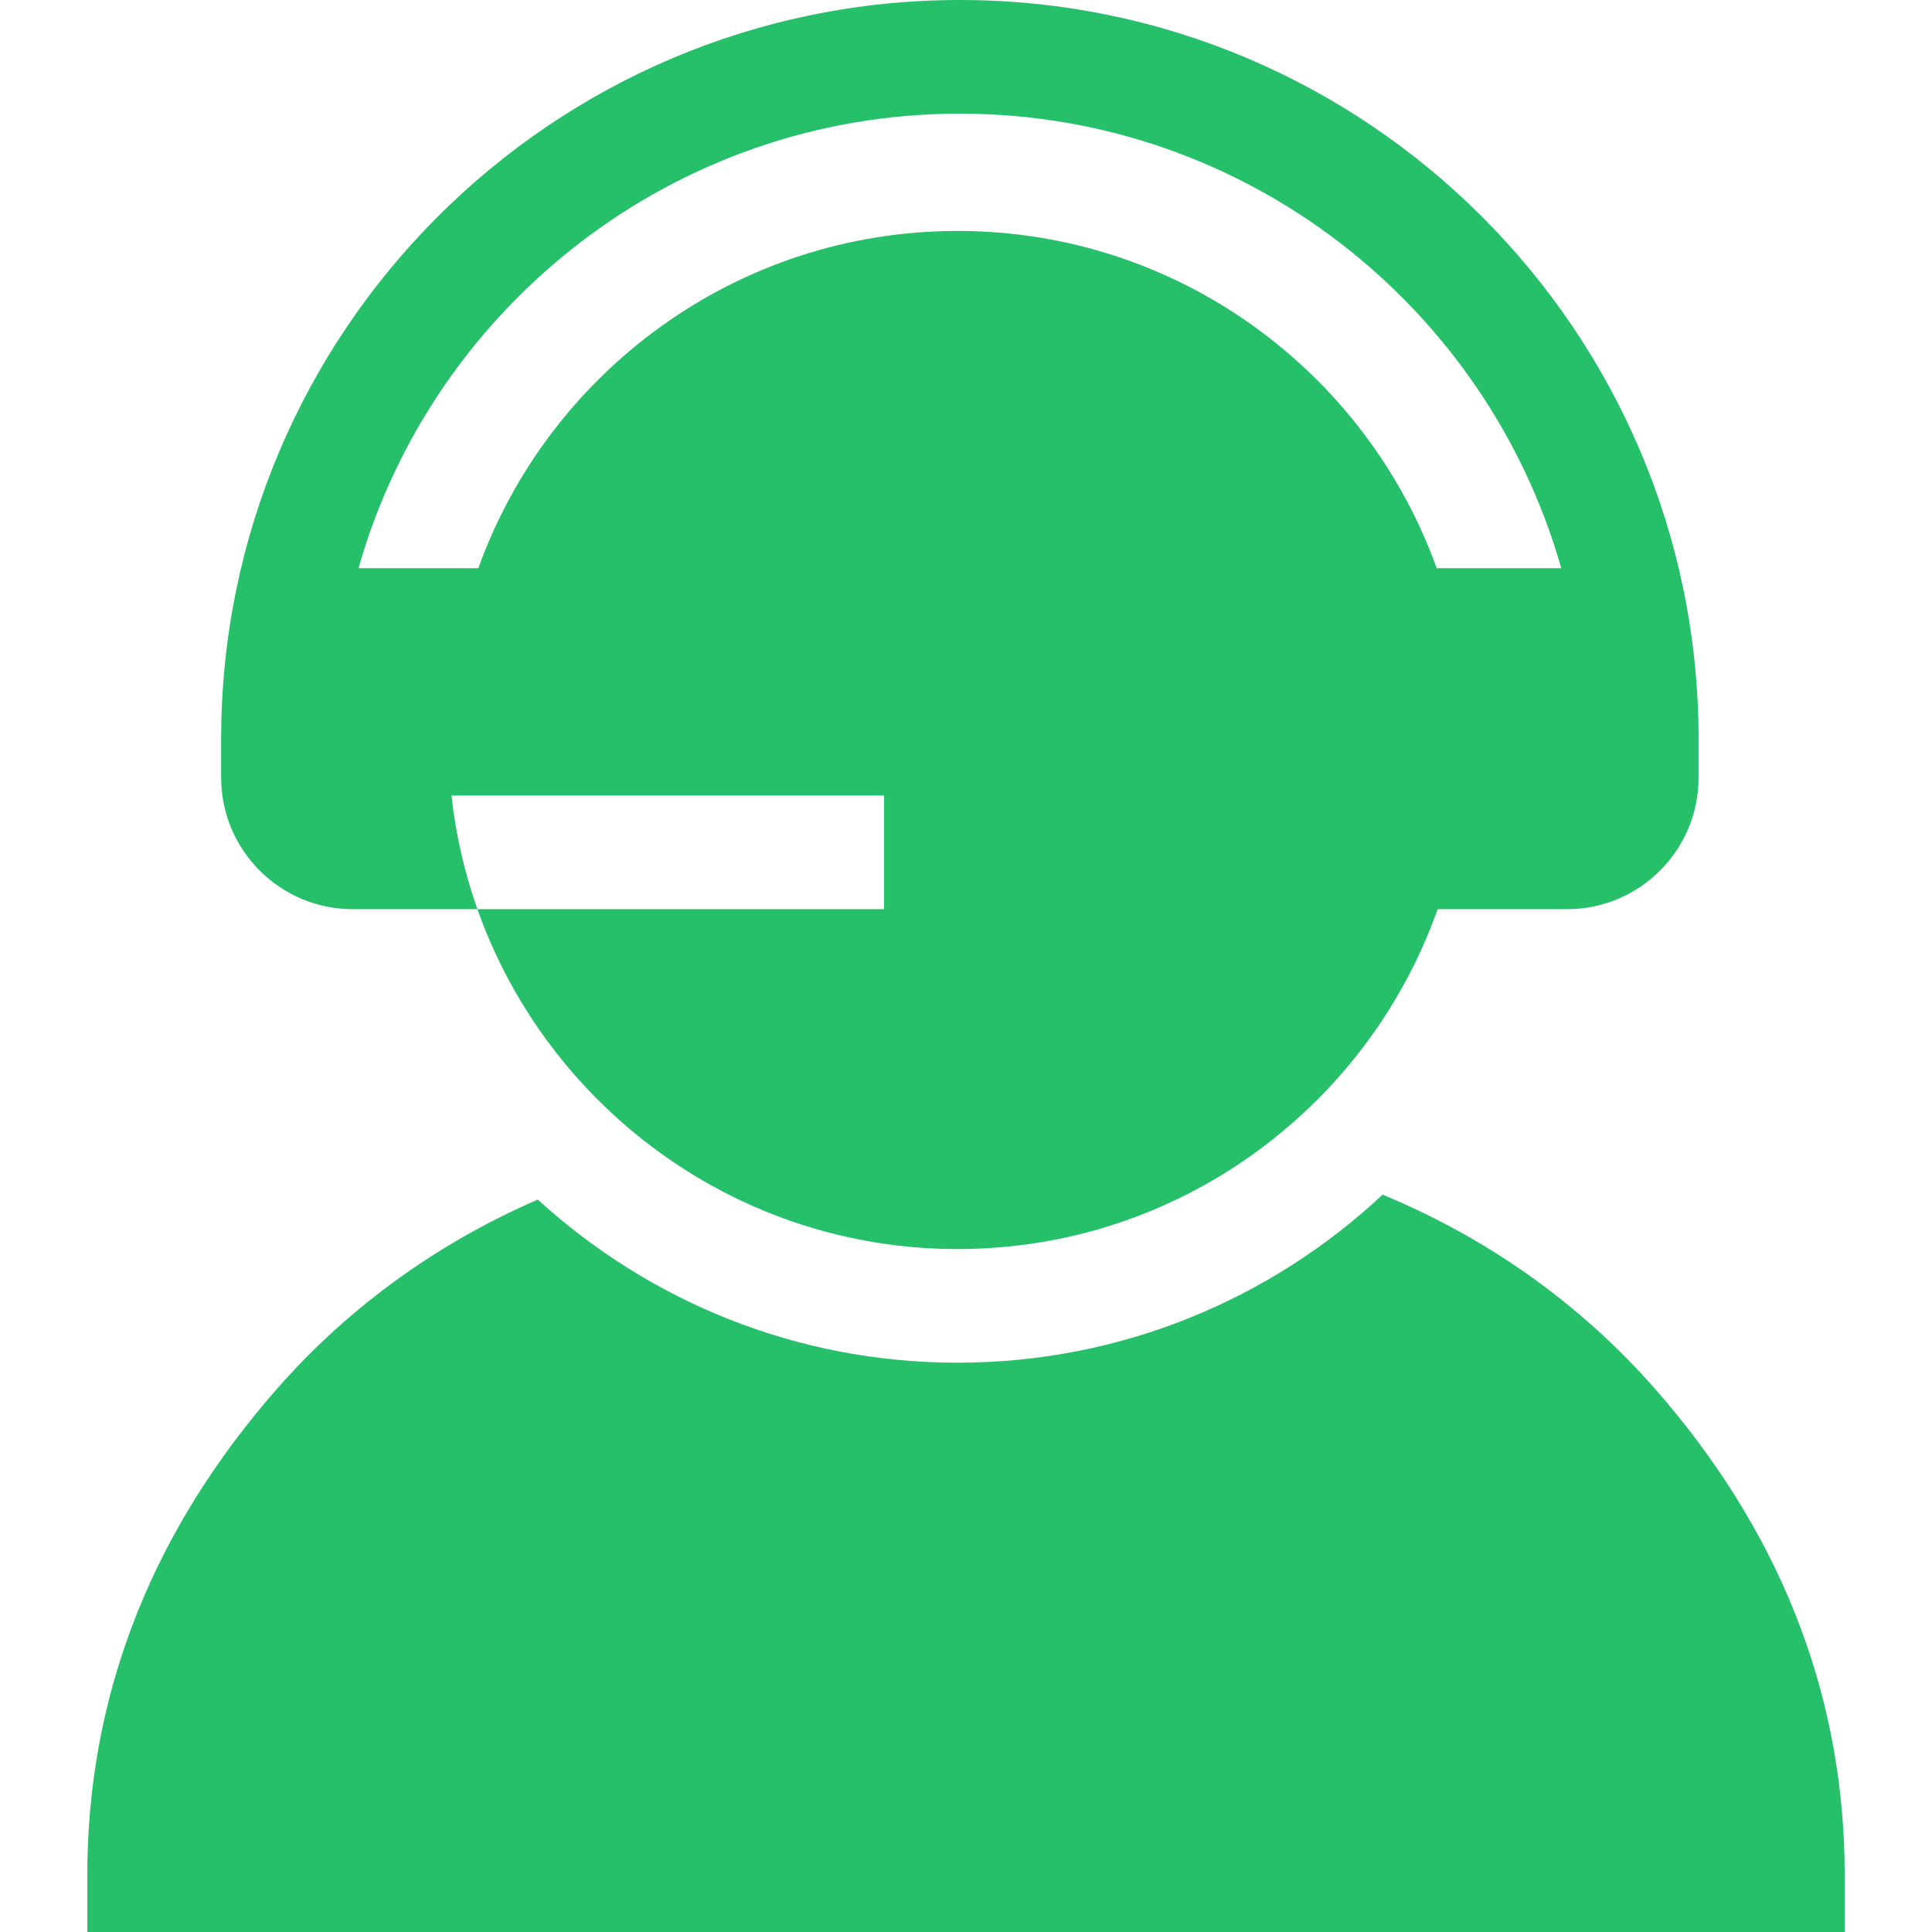
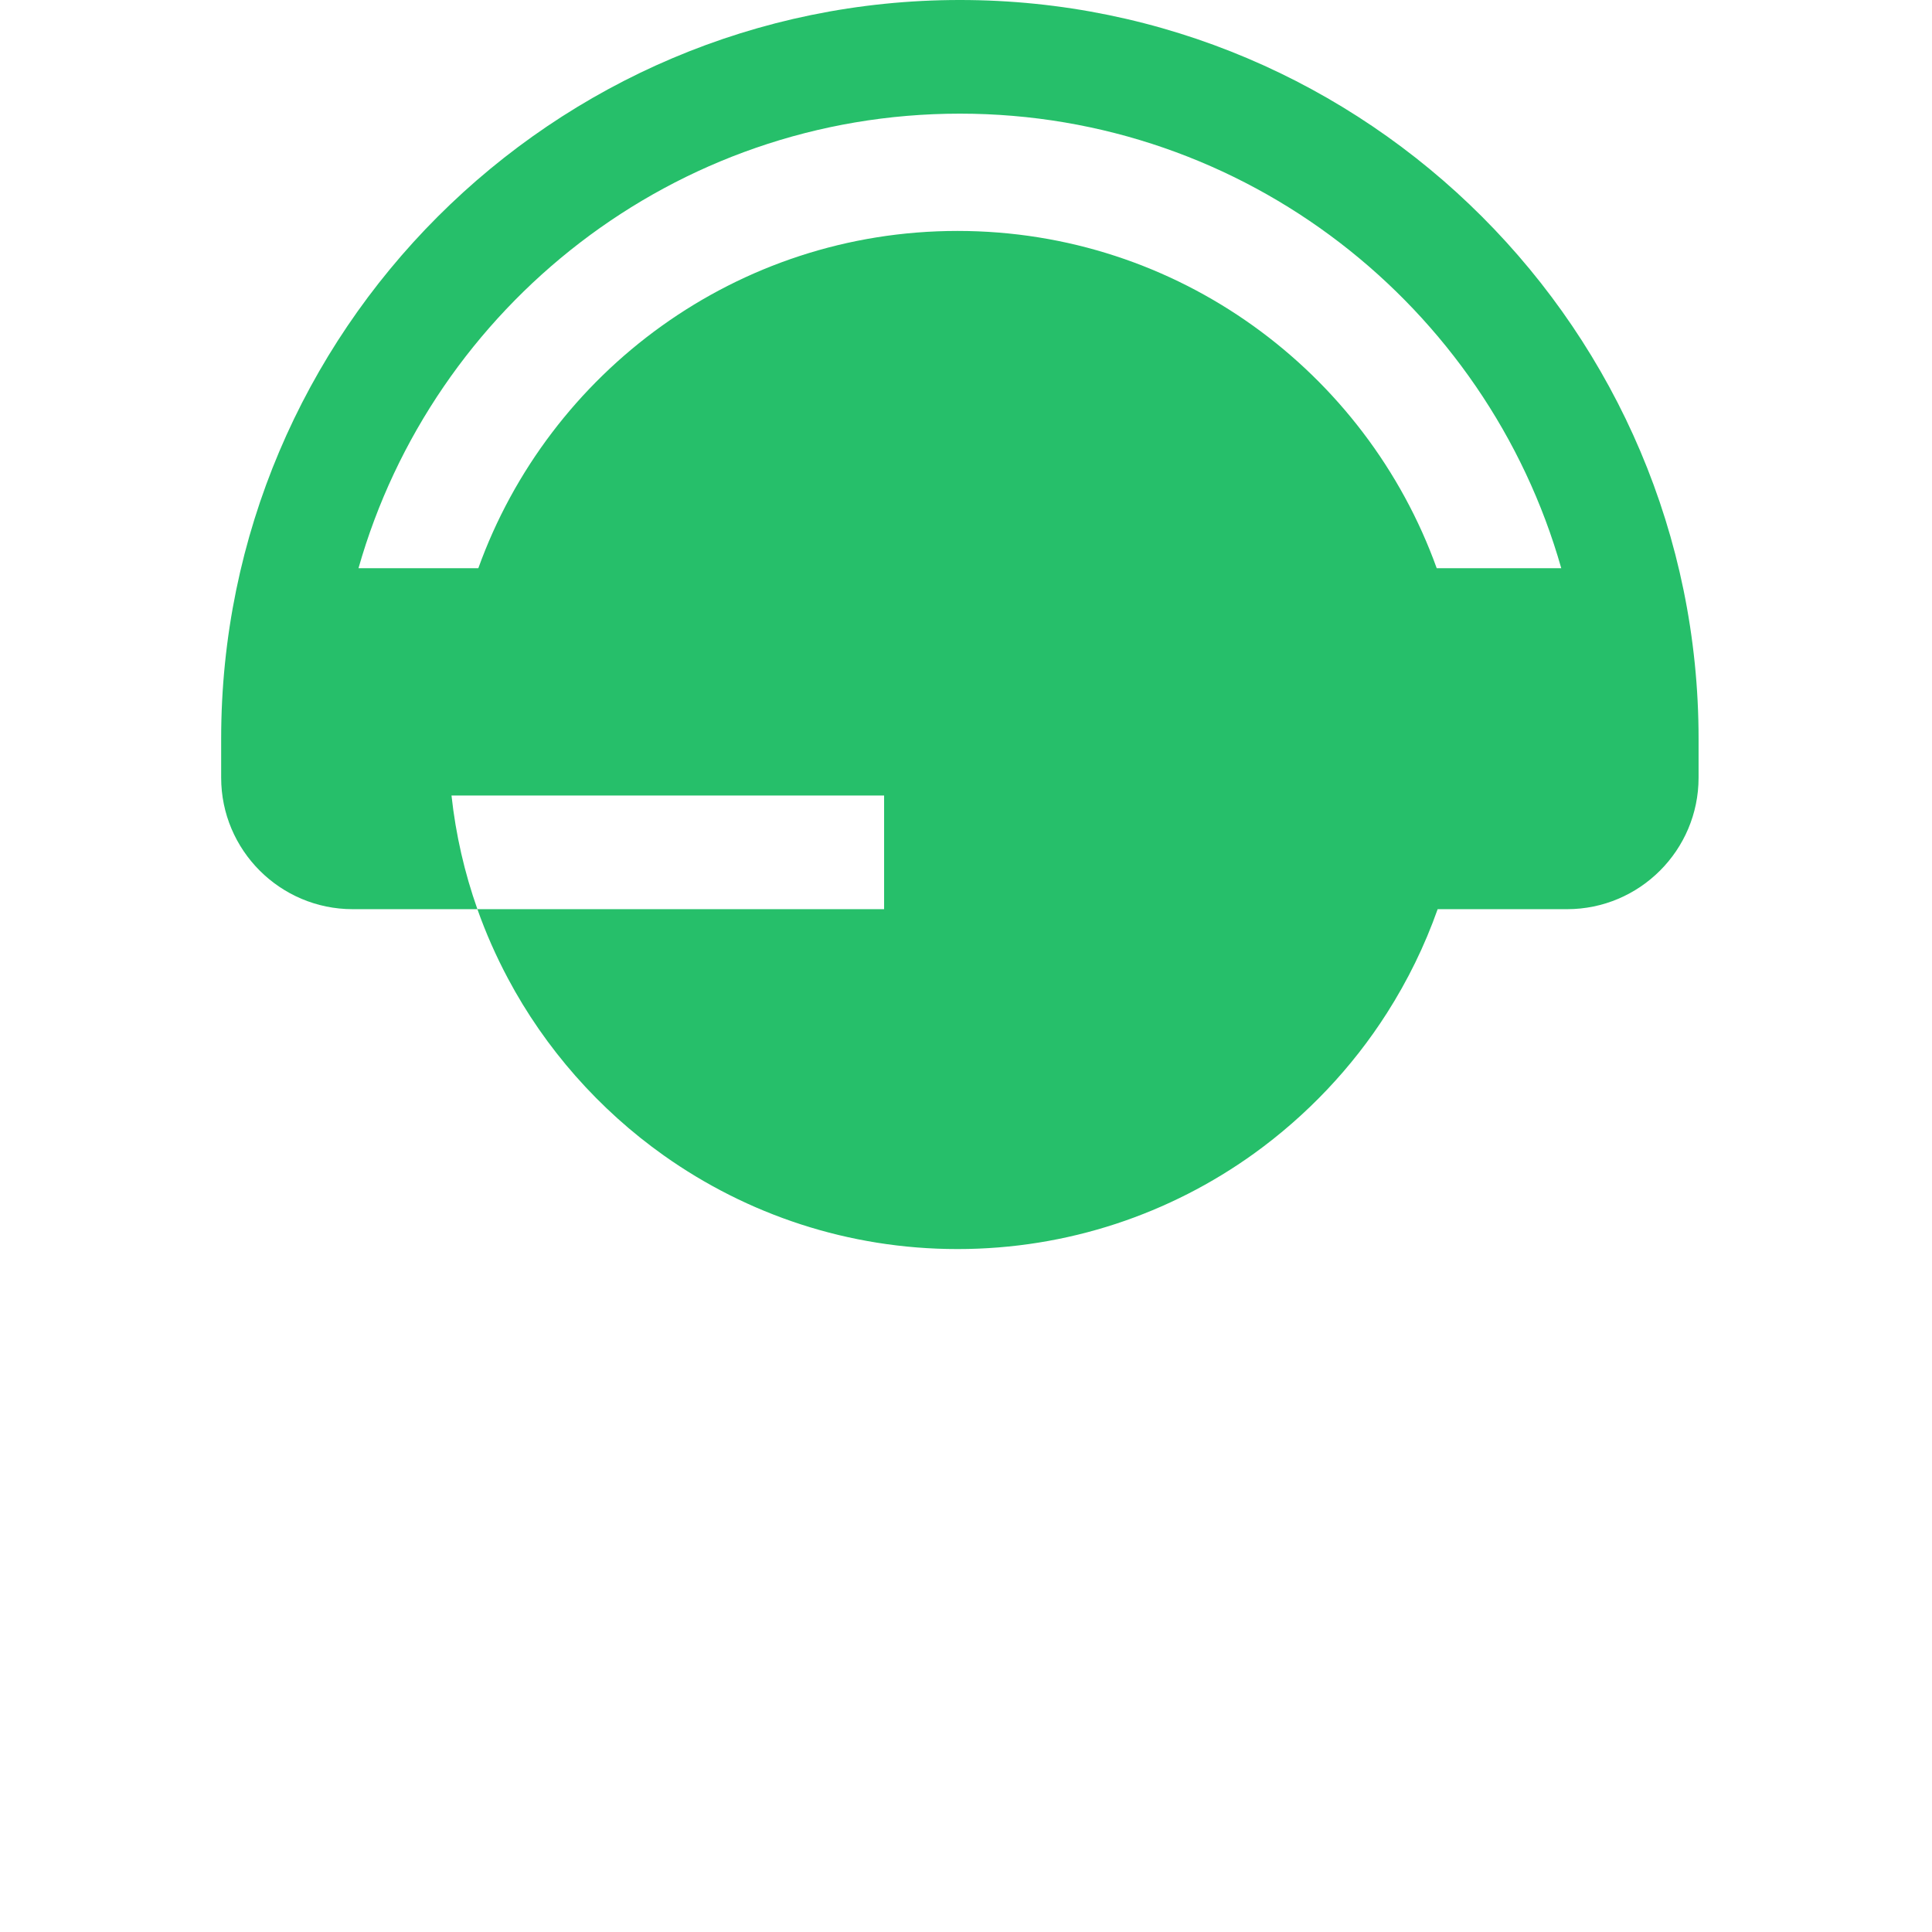
<svg xmlns="http://www.w3.org/2000/svg" version="1.1" width="512" height="512" x="0" y="0" viewBox="0 0 510 510" style="enable-background:new 0 0 512 512" xml:space="preserve" class="">
  <g>
    <g>
-       <path d="m439.846 370.059-.571-.676c-20.147-23.858-45.669-42.205-74.305-54.024-29.397 27.503-68.868 44.363-112.206 44.363-42.648 0-81.548-16.331-110.792-43.061-27.394 11.842-51.82 29.718-71.245 52.721l-.576.683c-31.257 37.012-47.105 79.047-47.105 124.935v15h463.908v-15c0-45.888-15.848-87.922-47.108-124.941z" fill="#26bf6a" data-original="#000000" style="" class="" />
      <path d="m93.097 240h1.453 31.462.009c-3.377-9.555-5.703-19.6-6.836-30h.008 114.19v30h-107.362c2.229 6.309 4.927 12.397 8.033 18.236 9.838 18.533 24.094 34.678 41.211 46.807 21.914 15.53 48.653 24.679 77.498 24.679 29.155 0 56.166-9.336 78.211-25.172 13.911-10.022 25.929-22.663 35.143-37.128 5.447-8.537 9.961-17.724 13.388-27.421h.003 31.468 2.692c19.142 0 34.714-15.572 34.714-34.714v-10.287c0-107.523-87.477-195-195-195s-195 87.477-195 195v10.286c.001 19.142 15.574 34.714 34.715 34.714zm160.286-210c75.386 0 139.115 50.822 158.752 120h-32.876c-18.641-51.854-68.303-89.039-126.495-89.039-58.193 0-107.858 37.185-126.501 89.039h-31.632c19.637-69.178 83.366-120 158.752-120z" fill="#26bf6a" data-original="#000000" style="" class="" />
    </g>
  </g>
</svg>